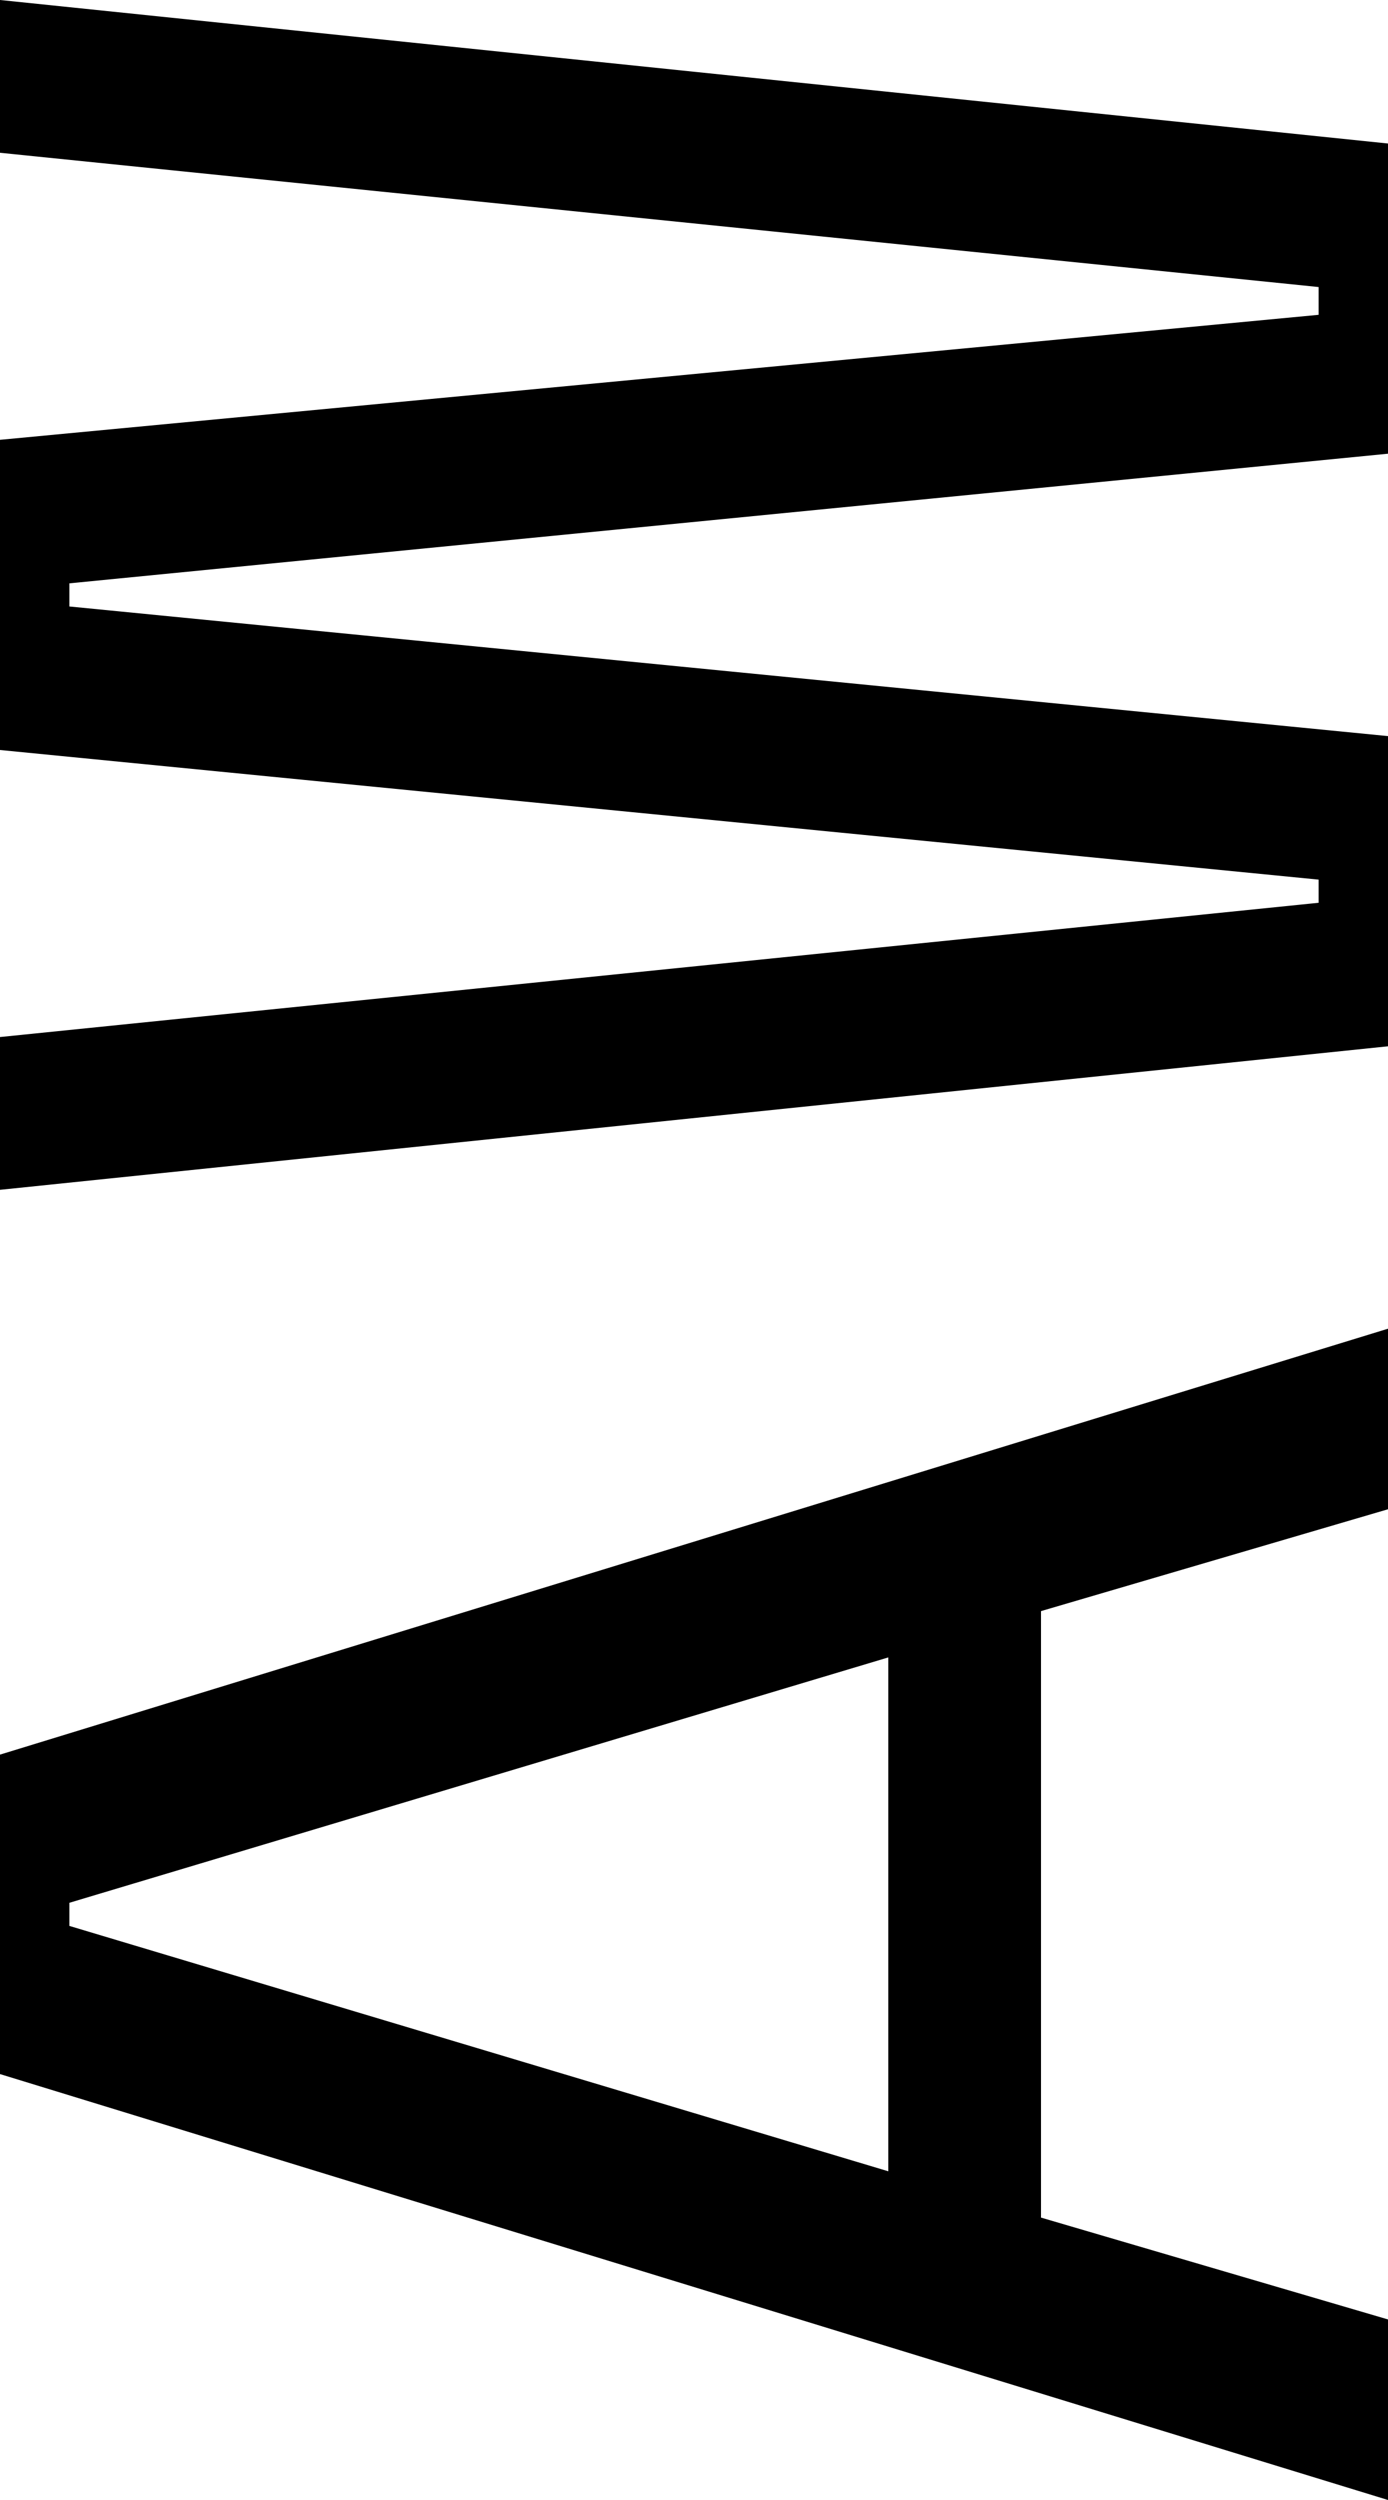
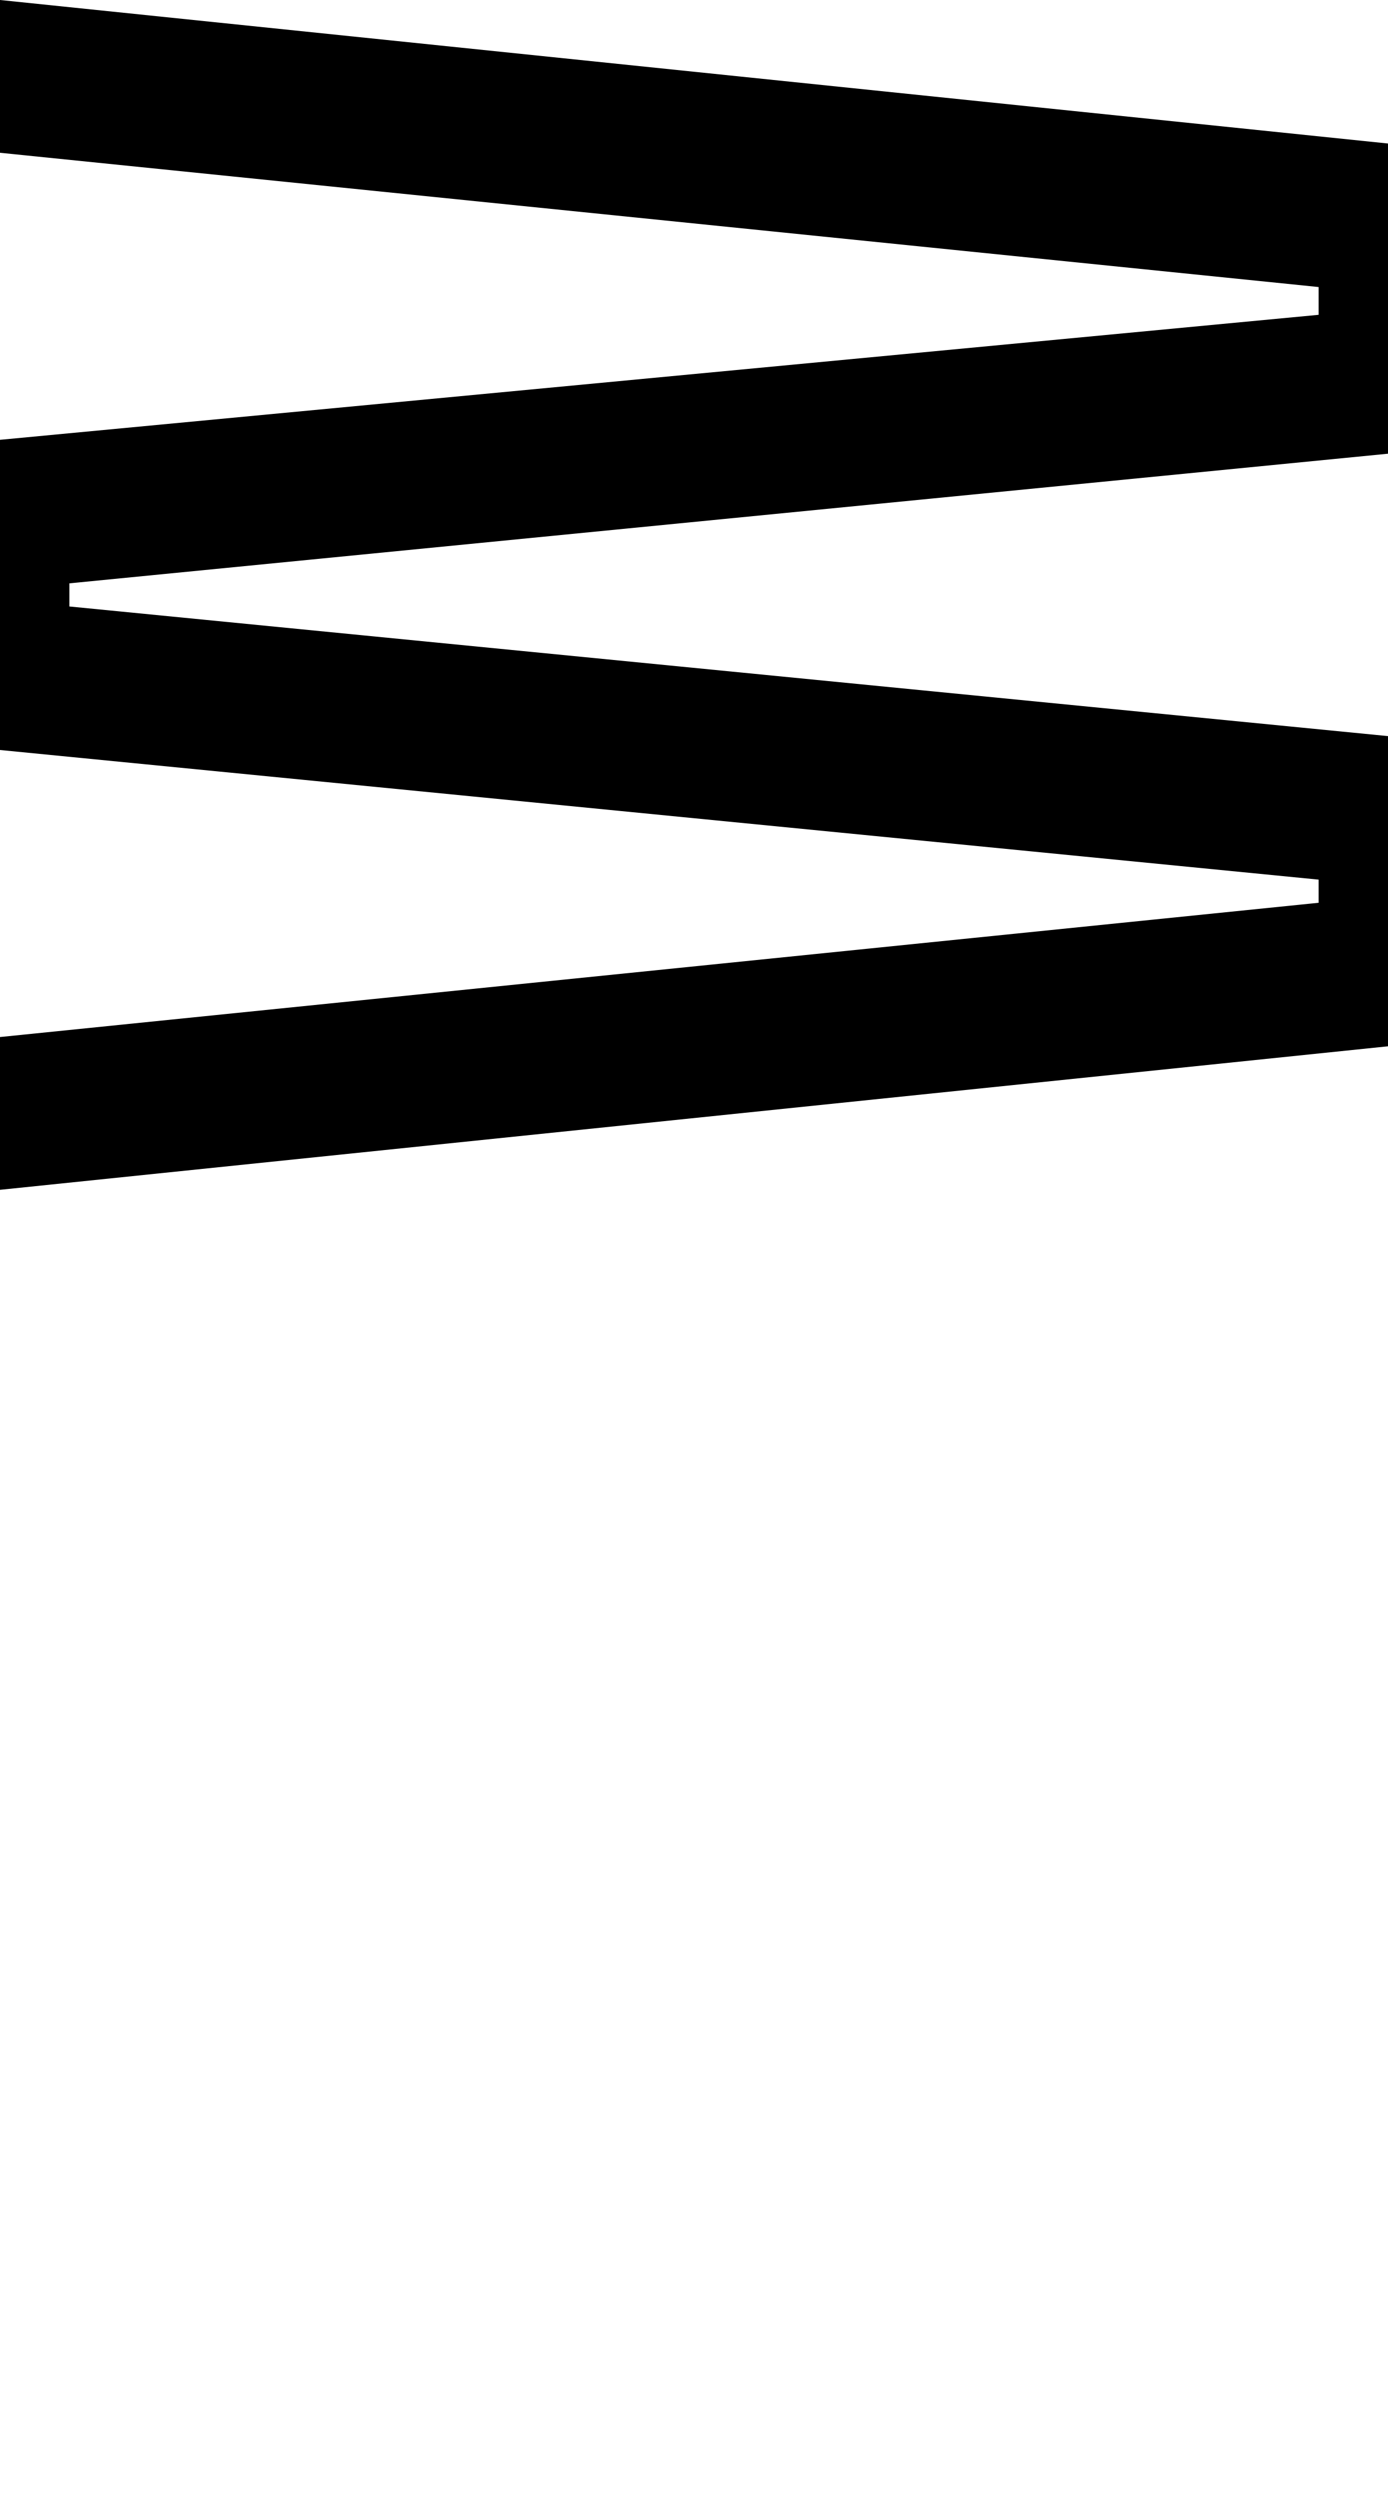
<svg xmlns="http://www.w3.org/2000/svg" version="1.1" id="Ebene_1" x="0px" y="0px" viewBox="0 0 30 54" style="enable-background:new 0 0 30 54;" xml:space="preserve">
  <g>
-     <path d="M22.5,34.8v13.1l7.5,2.2V54L0,44.8v-6.9l30-9.2v3.9L22.5,34.8z M1.5,41.6l17.7,5.3V35.8L1.5,41.1V41.6z" />
    <path d="M30,3.1v6.7L1.5,12.6v0.5L30,15.9v6.7L0,25.7v-3.3l28.5-2.9v-0.5L0,16.2V9.5l28.5-2.7V6.2L0,3.3V0L30,3.1z" />
  </g>
</svg>